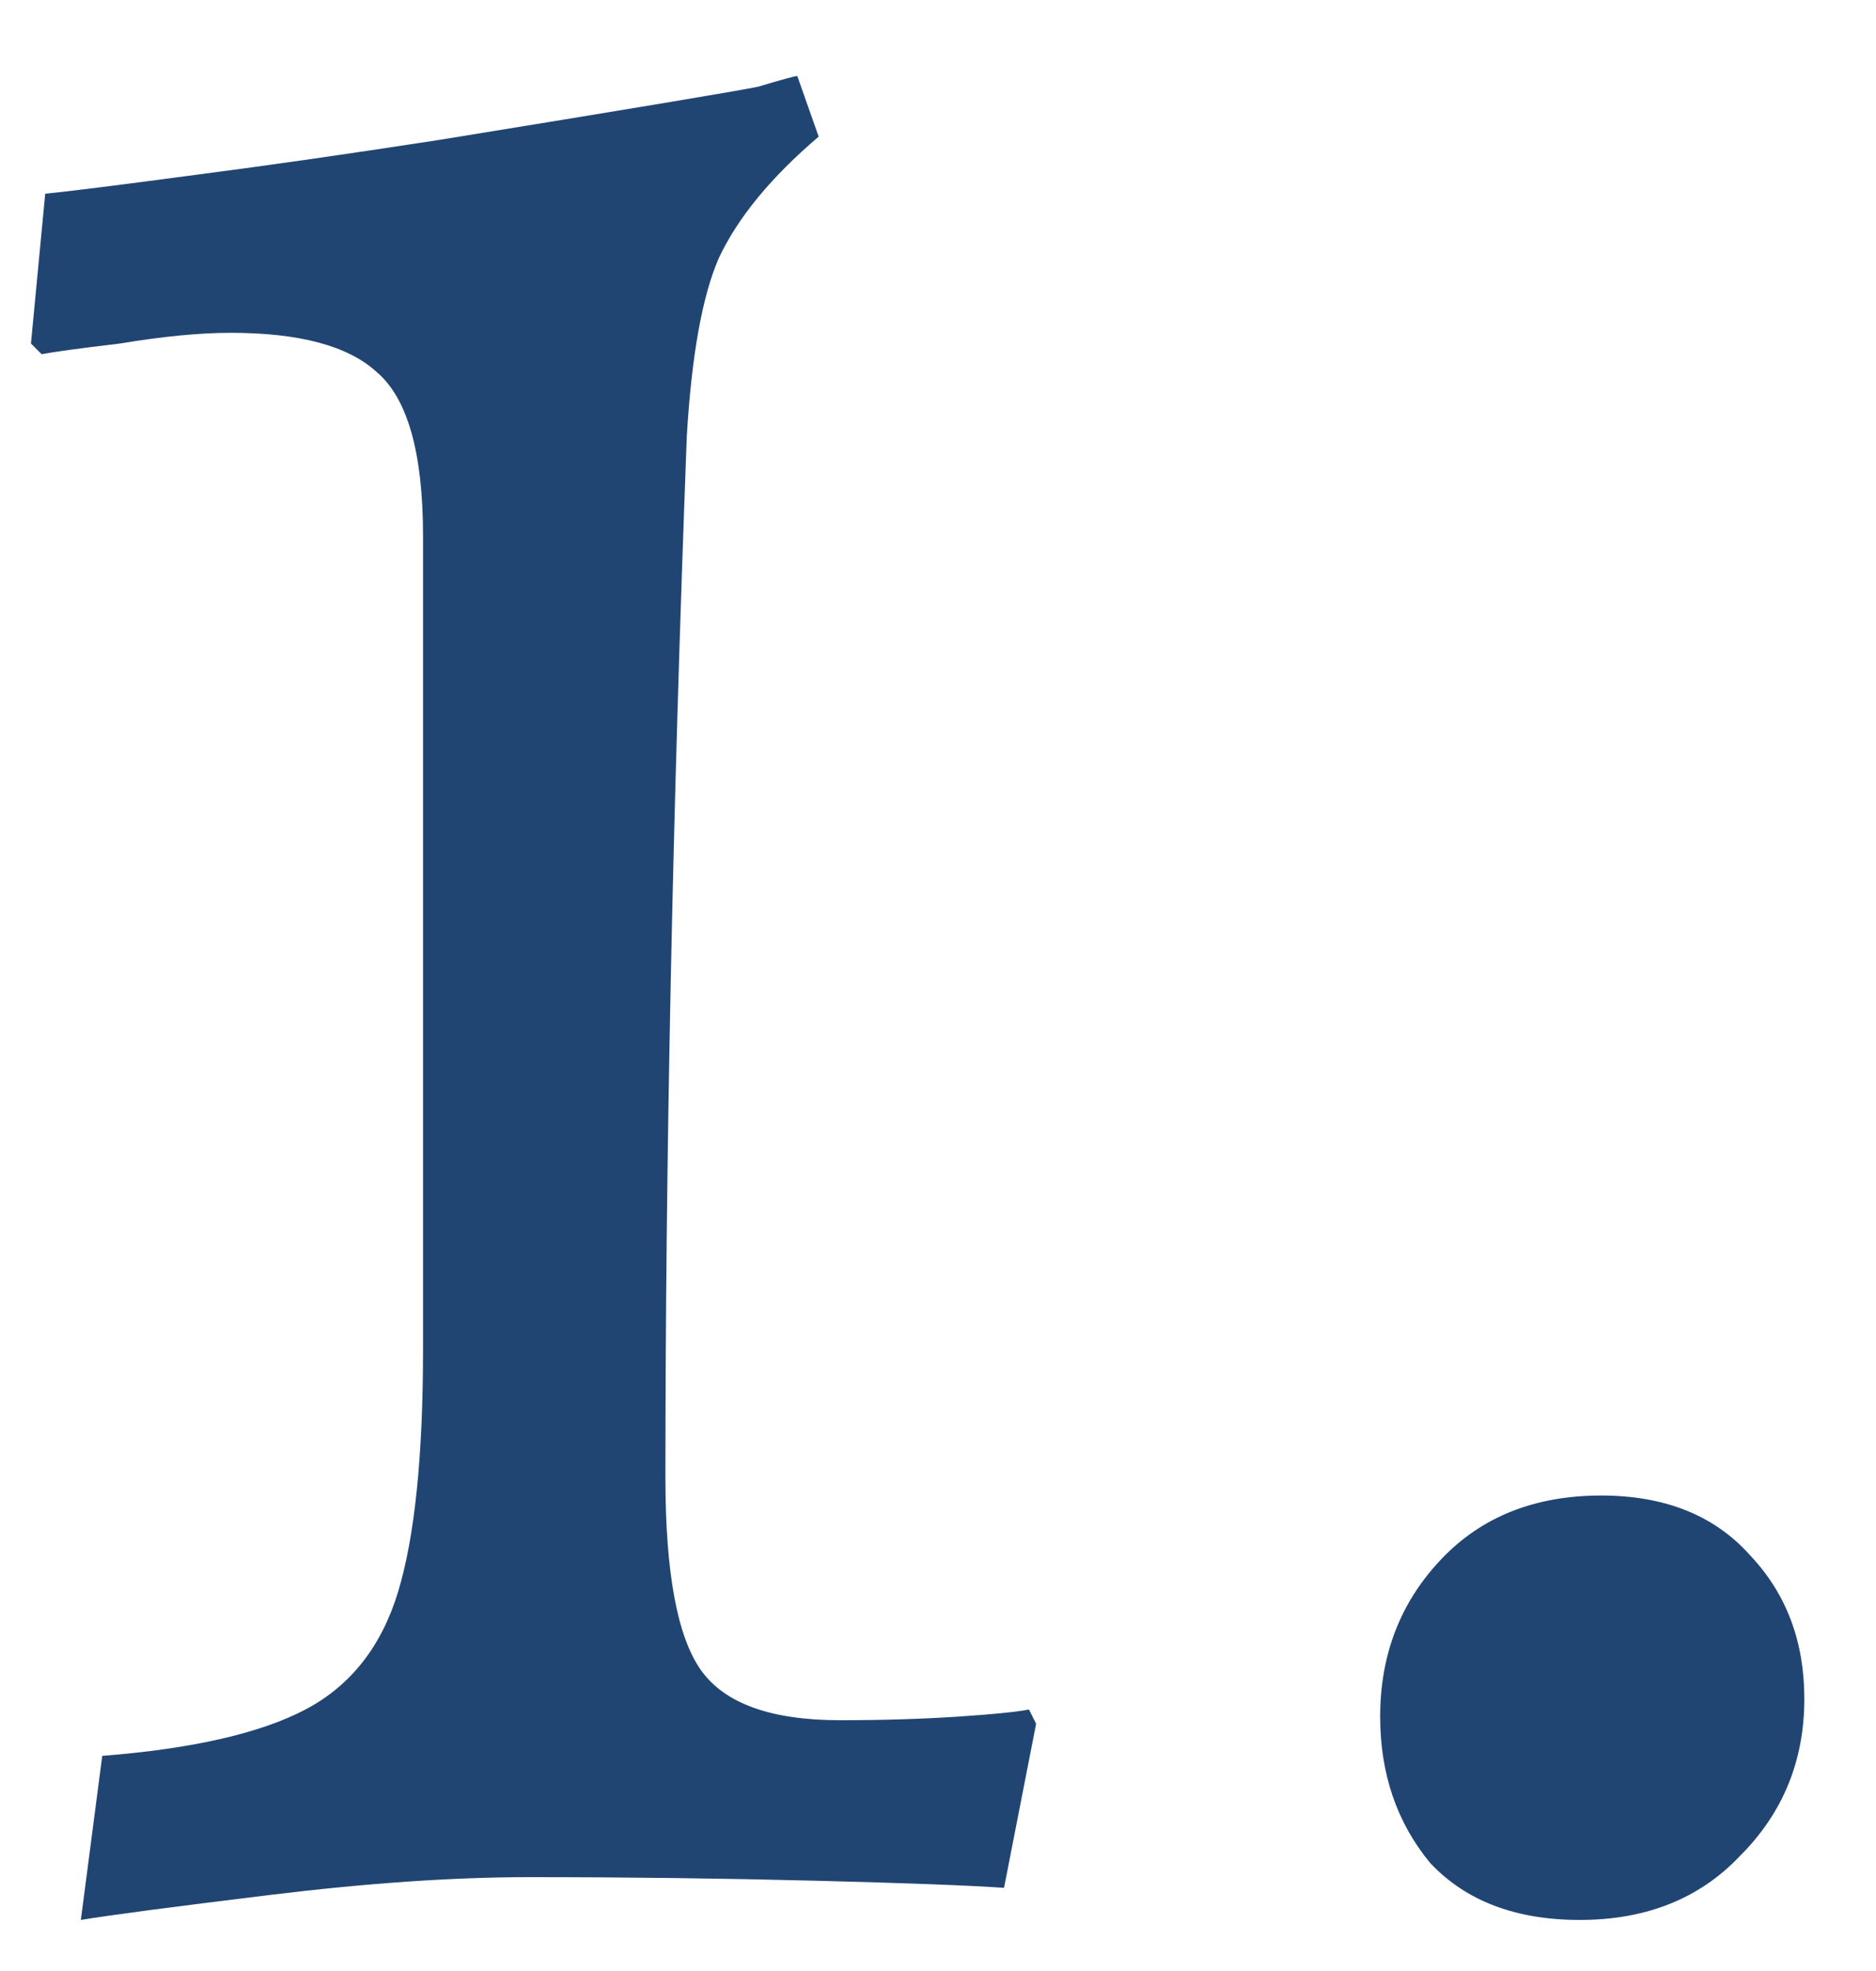
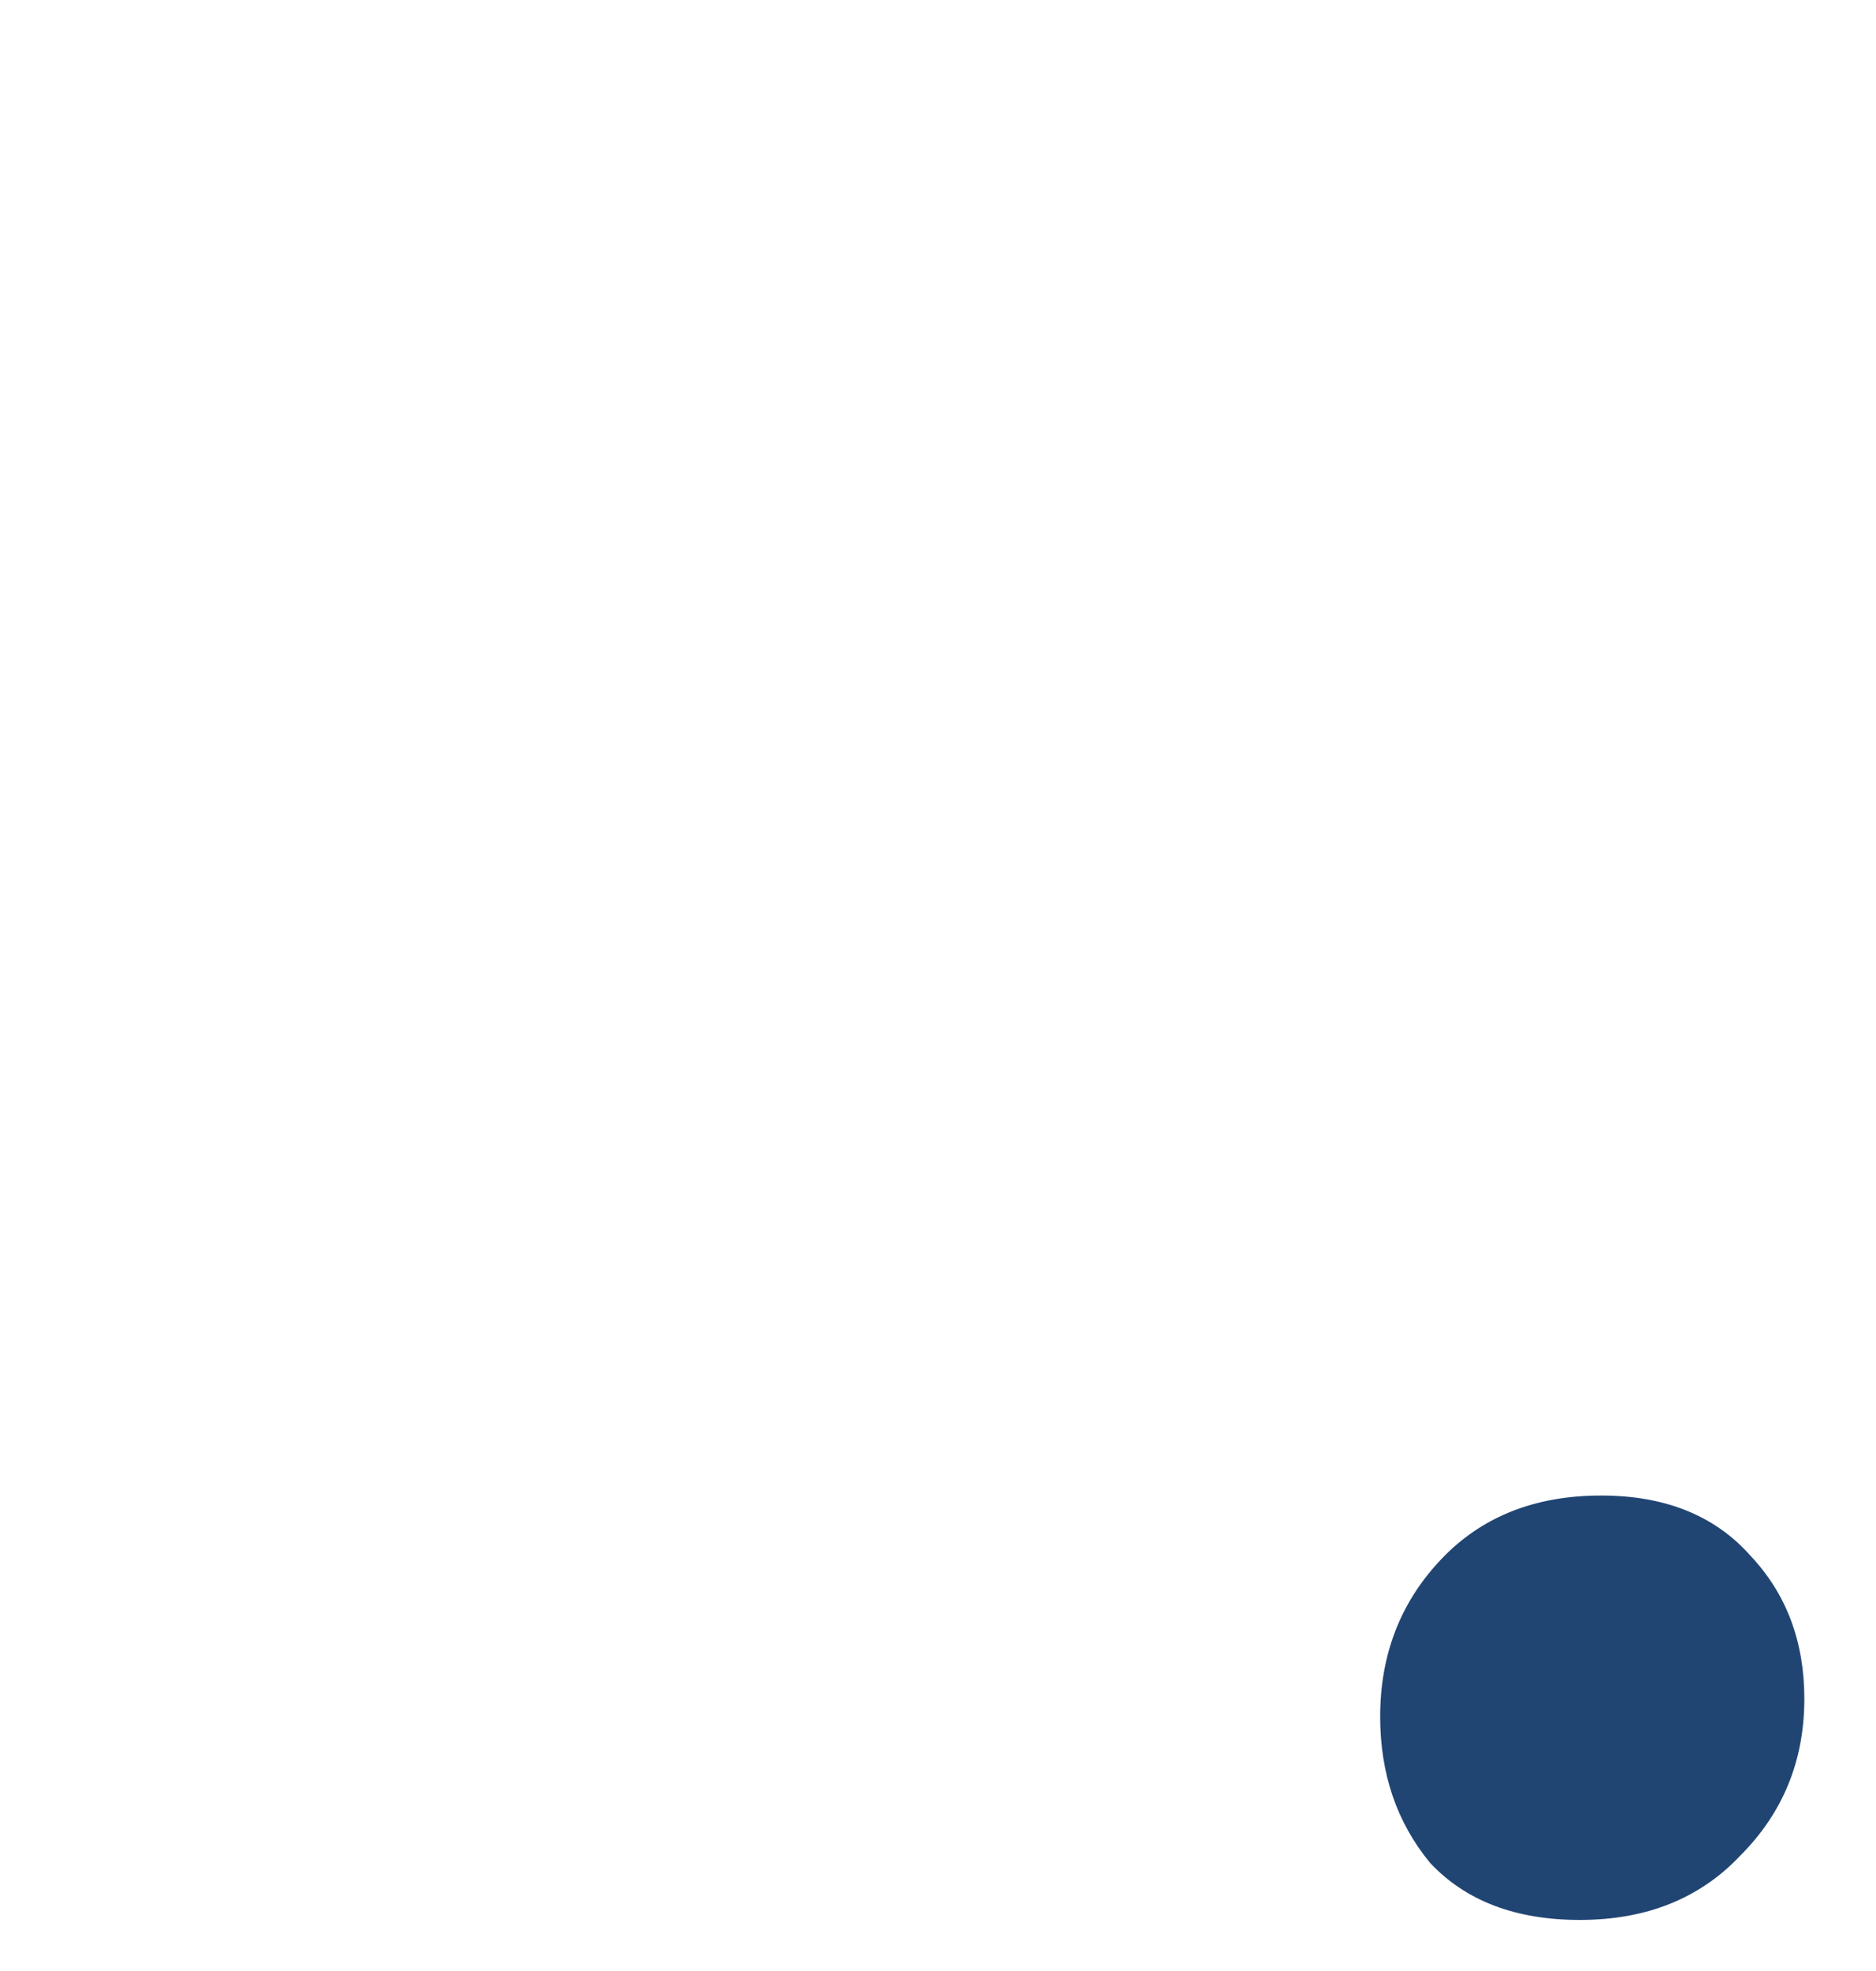
<svg xmlns="http://www.w3.org/2000/svg" width="20" height="21" viewBox="0 0 20 21" fill="none">
  <path d="M16.842 20.456C16.158 20.456 15.626 20.253 15.246 19.848C14.891 19.417 14.714 18.898 14.714 18.29C14.714 17.631 14.929 17.074 15.36 16.618C15.79 16.162 16.36 15.934 17.07 15.934C17.754 15.934 18.286 16.149 18.666 16.58C19.046 16.985 19.236 17.492 19.236 18.1C19.236 18.759 19.008 19.316 18.552 19.772C18.121 20.228 17.551 20.456 16.842 20.456Z" fill="#214573" />
-   <path d="M7.322 4.648C7.17 8.676 7.094 12.375 7.094 15.744C7.094 16.757 7.221 17.441 7.474 17.796C7.727 18.151 8.221 18.328 8.956 18.328C9.412 18.328 9.83 18.315 10.21 18.29C10.59 18.265 10.843 18.239 10.97 18.214L11.046 18.366L10.704 20.114C10.349 20.089 9.678 20.063 8.69 20.038C7.702 20.013 6.689 20 5.65 20C4.839 20 3.915 20.063 2.876 20.19C1.837 20.317 1.166 20.405 0.862 20.456L1.09 18.708C2.053 18.632 2.775 18.467 3.256 18.214C3.737 17.961 4.067 17.543 4.244 16.96C4.421 16.377 4.51 15.516 4.51 14.376V5.712C4.51 4.825 4.345 4.243 4.016 3.964C3.712 3.685 3.193 3.546 2.458 3.546C2.129 3.546 1.736 3.584 1.28 3.66C0.849 3.711 0.571 3.749 0.444 3.774L0.33 3.66L0.482 2.064C0.735 2.039 1.242 1.975 2.002 1.874C2.787 1.773 3.674 1.646 4.662 1.494C6.689 1.165 7.829 0.975 8.082 0.924C8.335 0.848 8.475 0.81 8.5 0.81L8.728 1.456C8.221 1.887 7.867 2.317 7.664 2.748C7.487 3.153 7.373 3.787 7.322 4.648Z" fill="#214573" />
</svg>